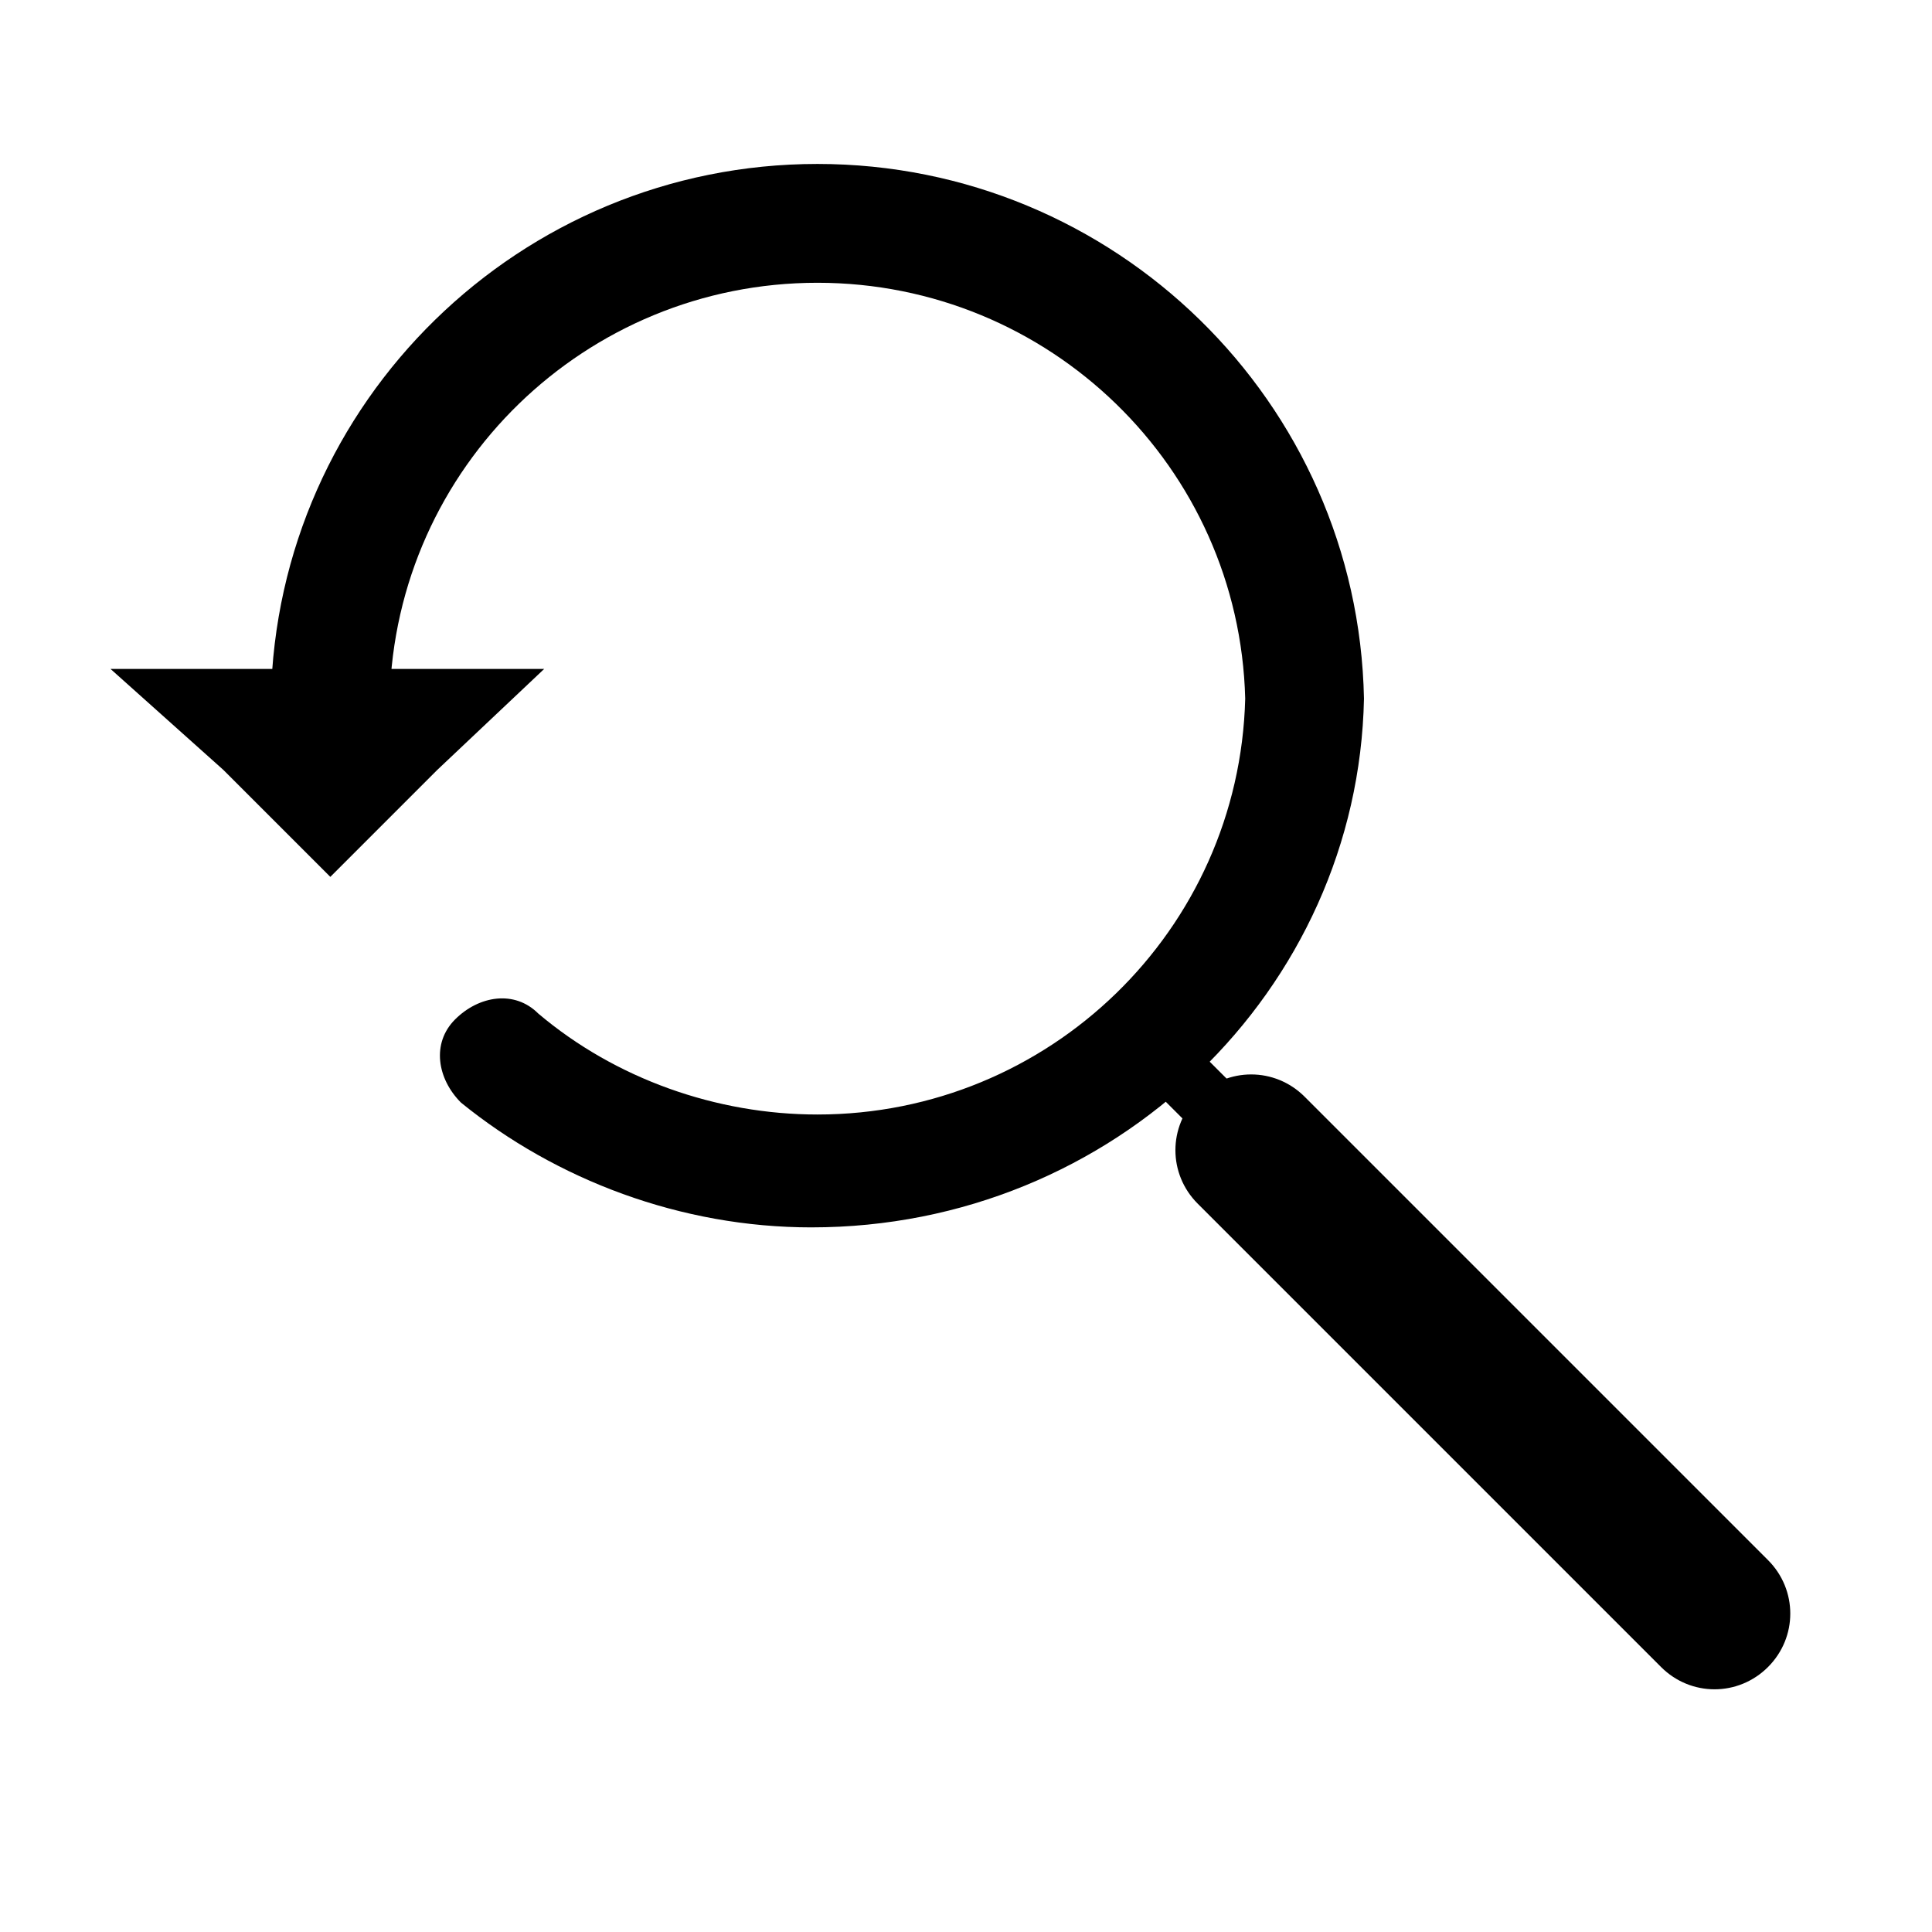
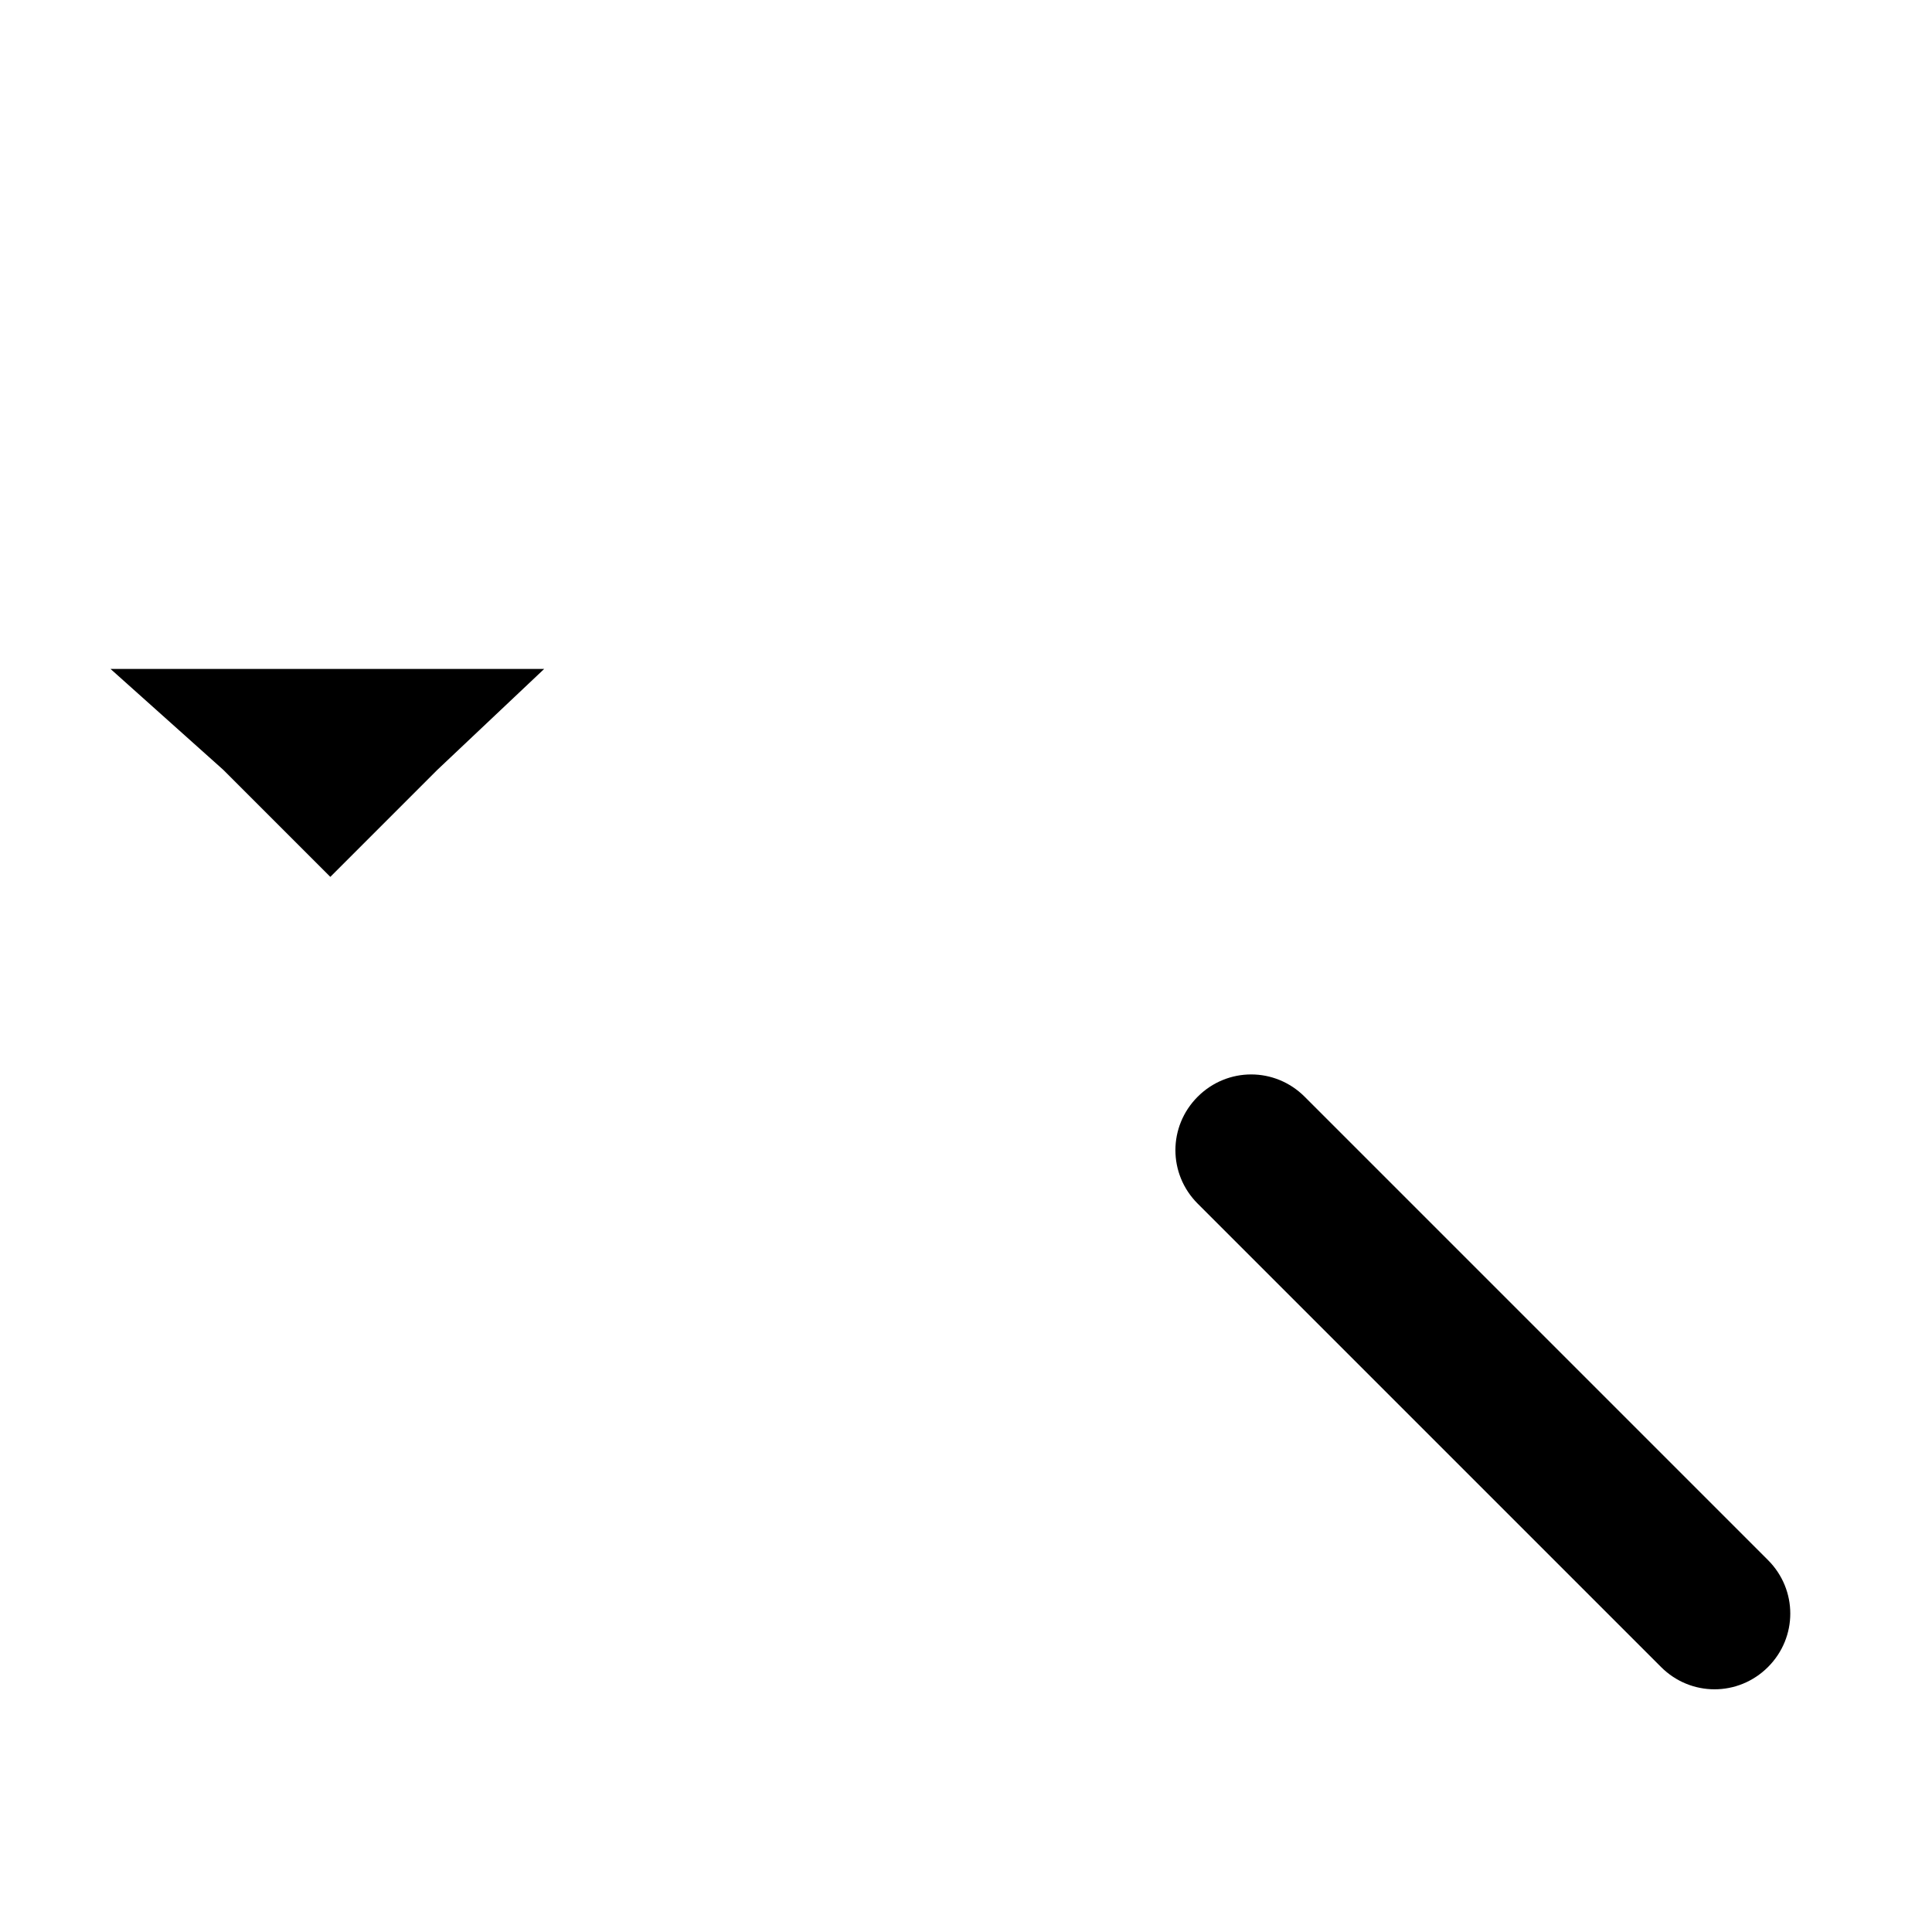
<svg xmlns="http://www.w3.org/2000/svg" fill="#000000" width="800px" height="800px" version="1.1" viewBox="144 144 512 512">
  <g>
-     <path d="m359.06 469.27c-34.637 0-67.699-12.594-92.891-33.062-6.297-6.297-7.871-15.742-1.574-22.043 6.297-6.297 15.742-7.871 22.043-1.574 20.469 17.32 47.23 26.766 73.996 26.766 61.402 0 111.78-48.805 113.36-110.21-1.574-61.402-51.957-110.21-113.36-110.21-61.402 0-111.78 48.805-113.36 110.21 0 9.445-6.297 15.742-15.742 15.742-9.445 0-15.742-6.297-15.742-15.742 1.574-78.719 66.125-141.7 144.84-141.7s143.27 62.977 144.84 141.7c-1.574 77.145-66.125 140.12-146.42 140.12z" />
    <path d="m231.54 376.38-28.34-28.34-29.914-26.766h114.93l-28.34 26.766z" />
    <path d="m612.54 557.44-122.8-122.8c-7.871-7.871-20.469-7.871-28.34 0-7.871 7.871-7.871 20.469 0 28.34l122.8 122.8c7.871 7.871 20.469 7.871 28.34 0 7.871-7.871 7.871-20.465 0-28.34z" />
-     <path d="m441.85 424.89 11.133-11.133 40.078 40.078-11.133 11.133z" />
  </g>
</svg>